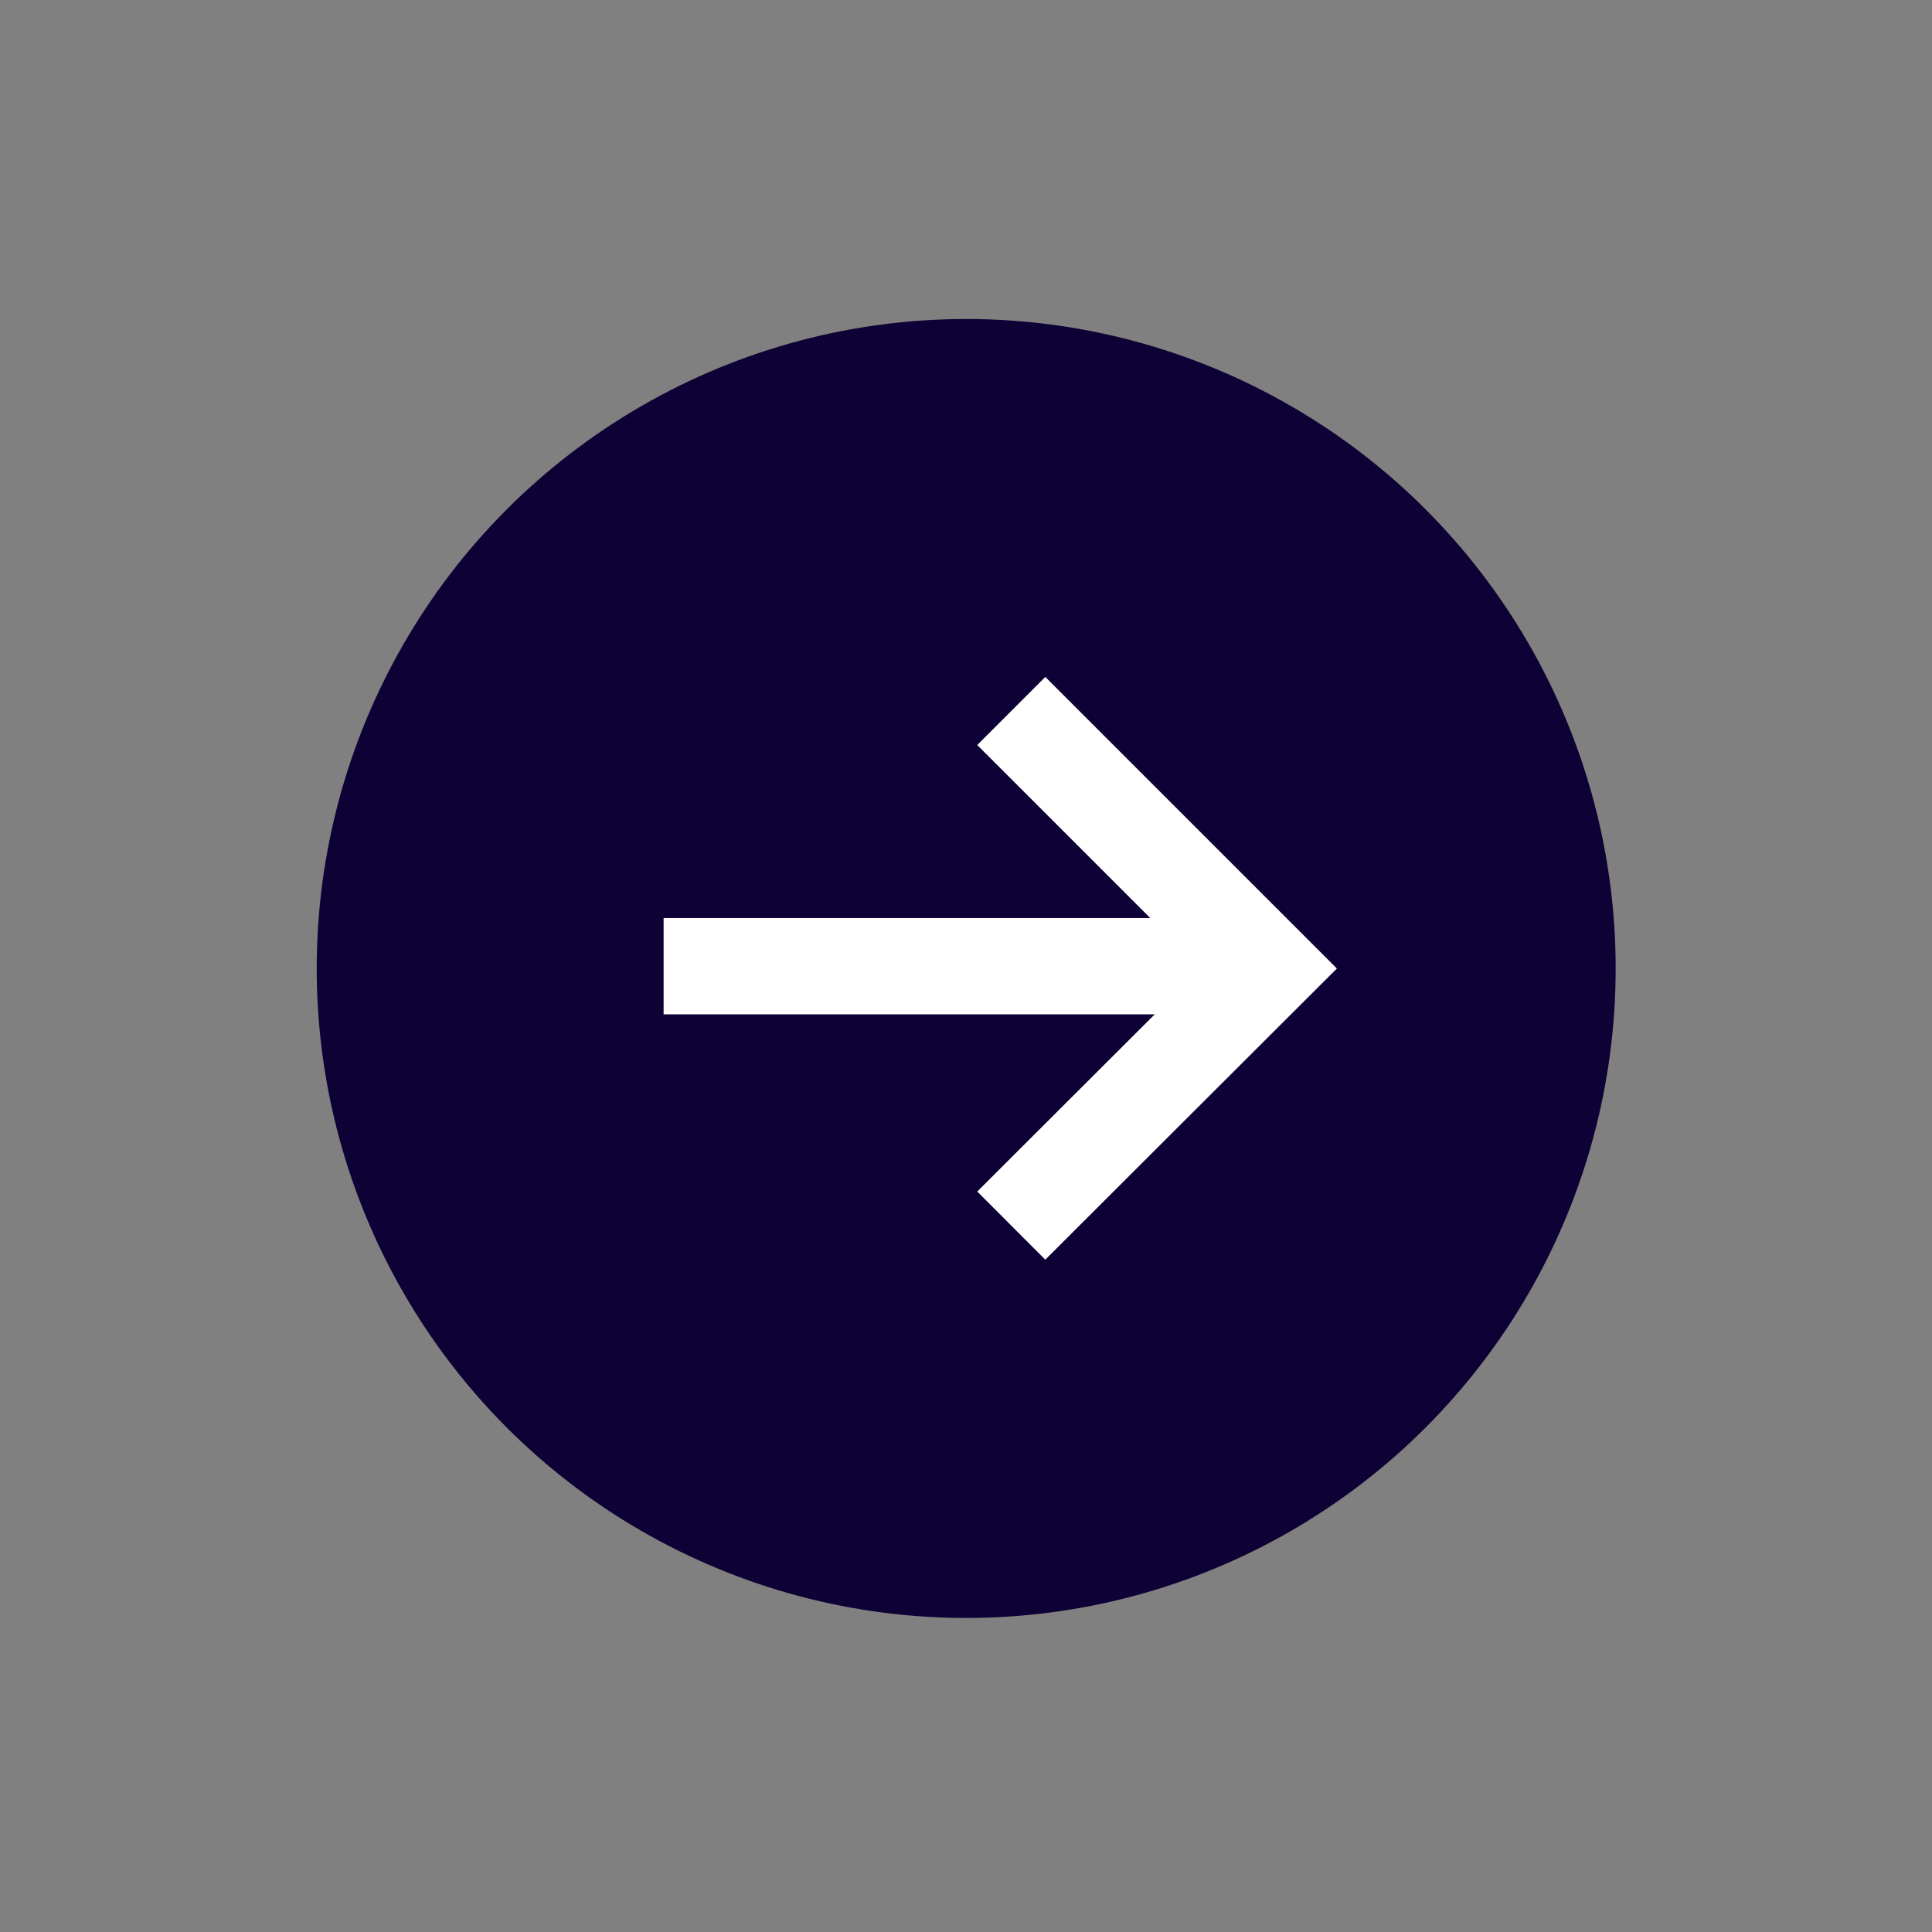
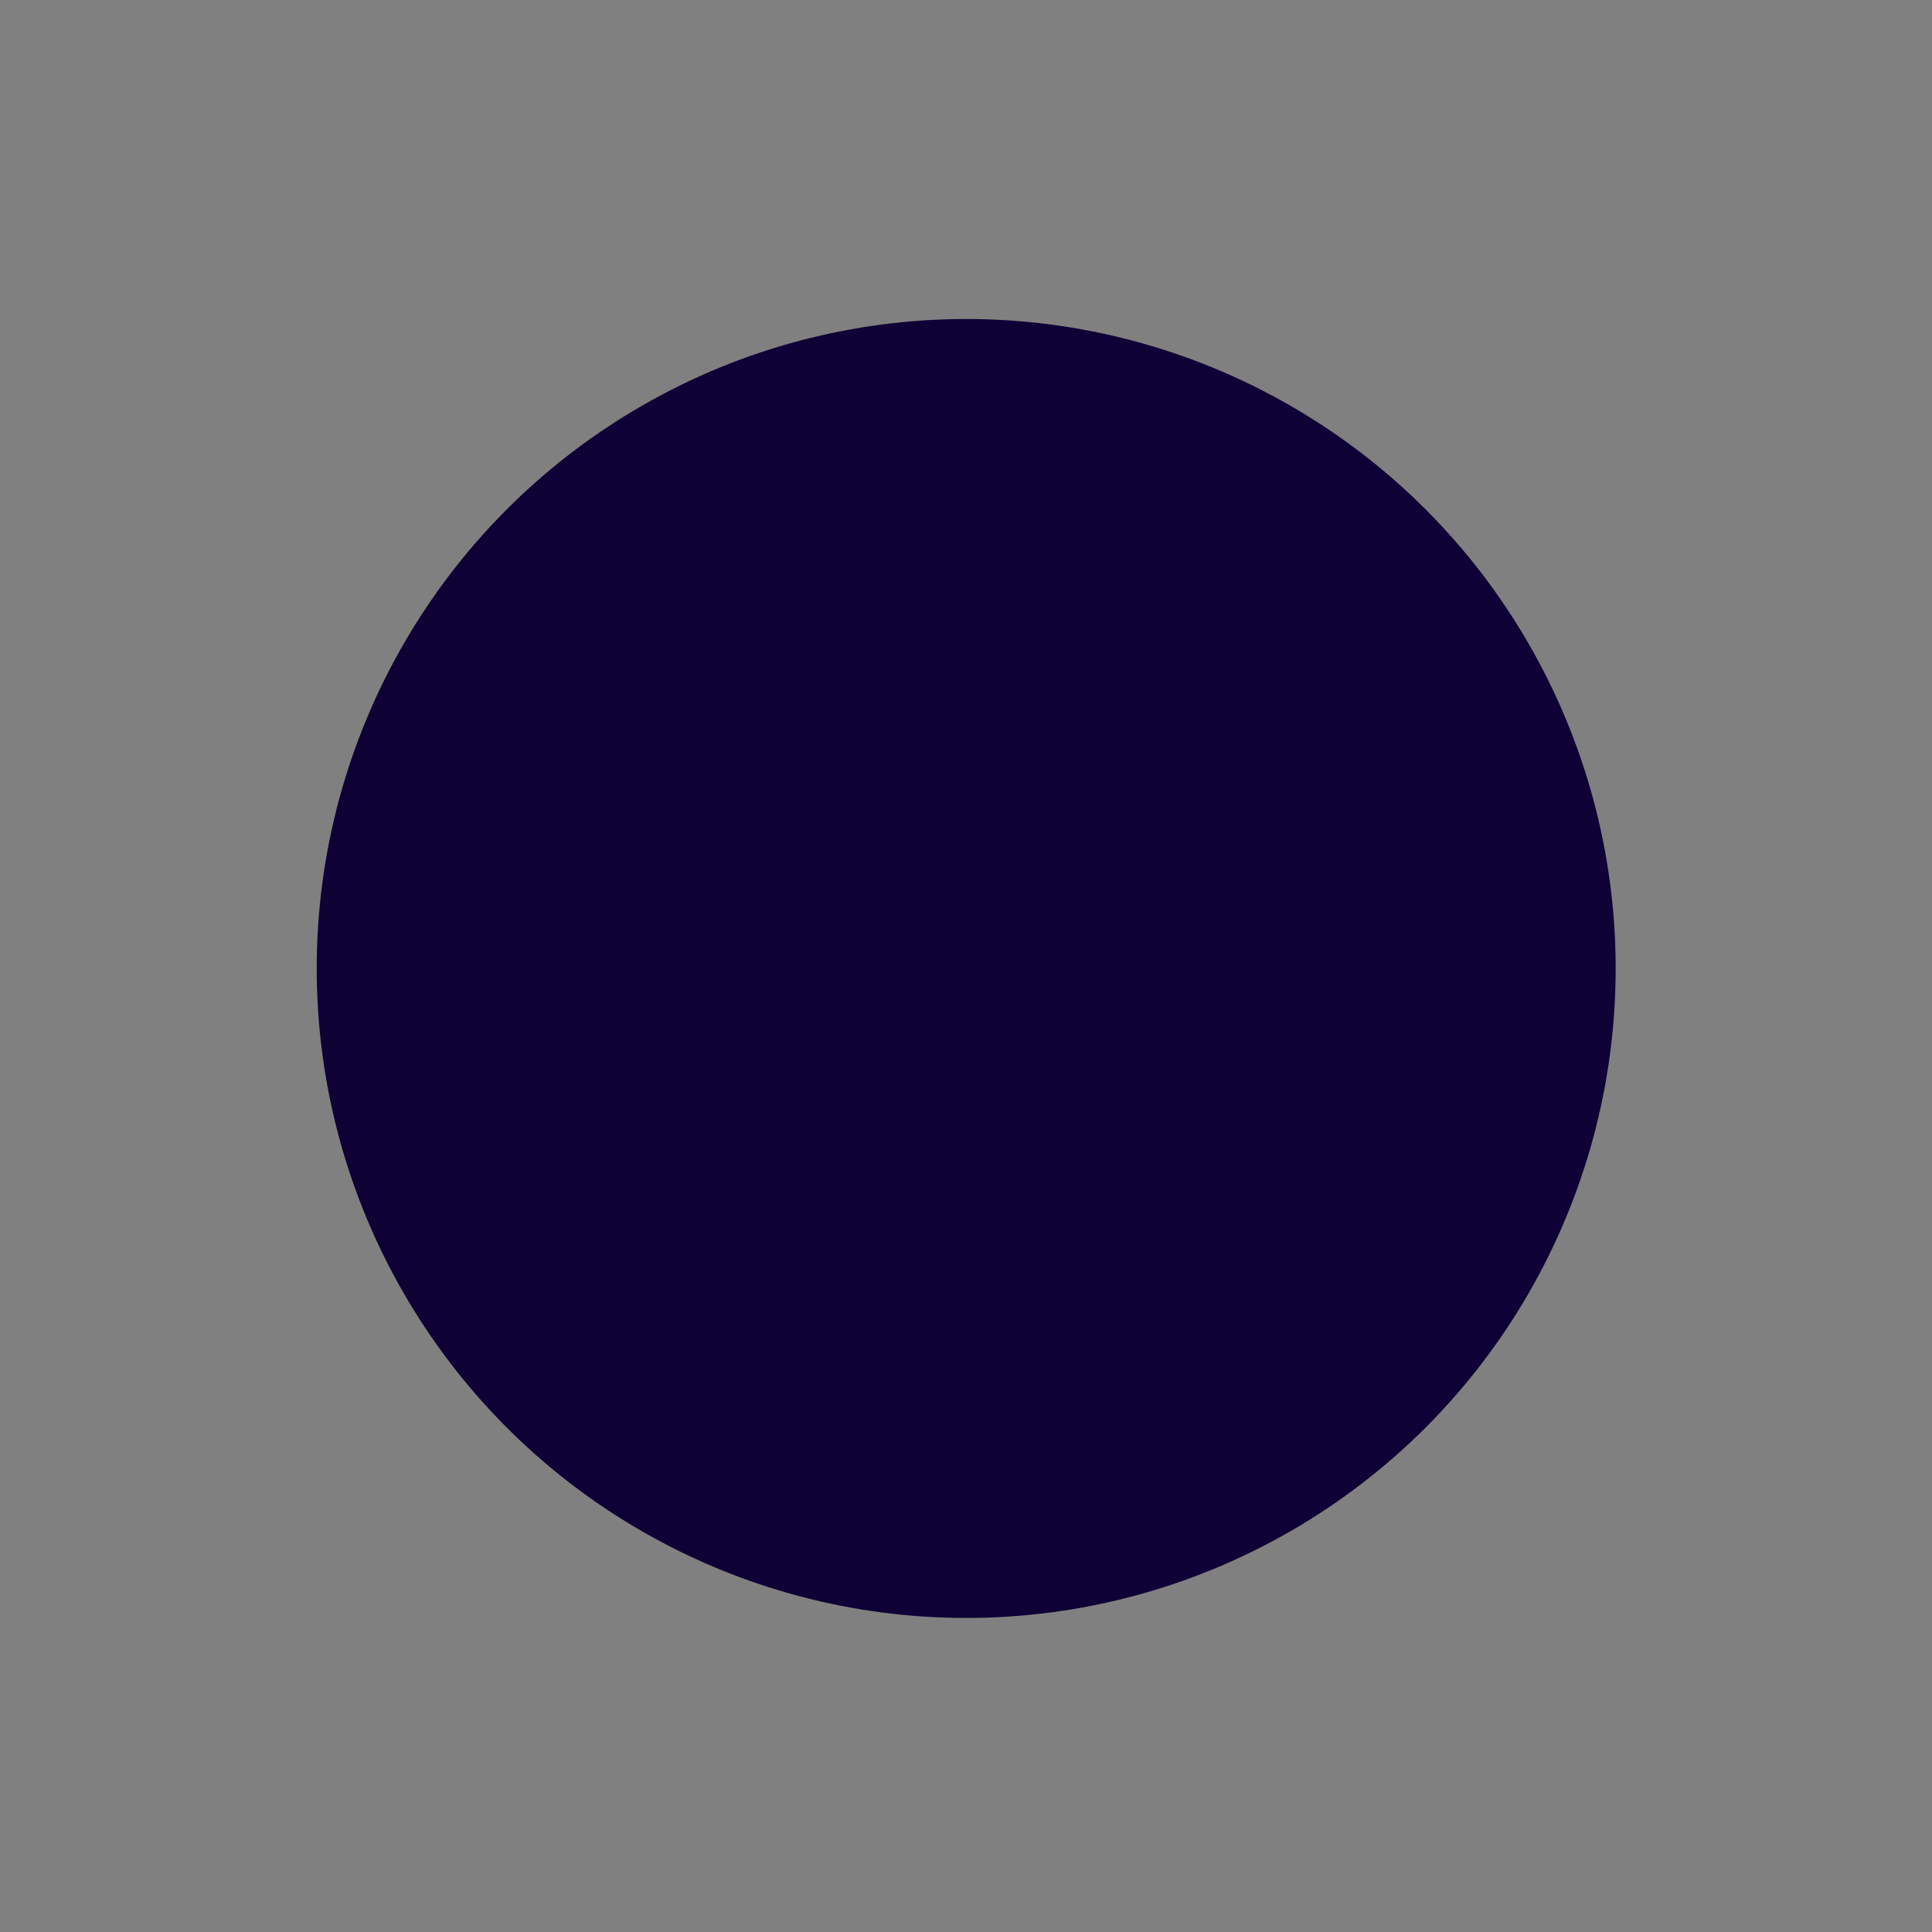
<svg xmlns="http://www.w3.org/2000/svg" id="Layer_1" data-name="Layer 1" viewBox="0 0 50.57 50.57">
  <rect x="0" y="0" width="50.57" height="50.57" fill="#808080" stroke="none" />
  <defs>
    <style>
      .cls-1, .cls-2 {
        fill: none;
      }

      .cls-1, .cls-3 {
        stroke-width: 0px;
      }

      .cls-2 {
        stroke: #fff;
        stroke-miterlimit: 10;
        stroke-width: 2.52px;
      }

      .cls-3 {
        fill: #0d0135;
      }
    </style>
  </defs>
  <g>
    <circle class="cls-3" cx="25.29" cy="25.35" r="17" />
-     <line class="cls-2" x1="17.37" y1="25.29" x2="33.21" y2="25.29" />
-     <polyline class="cls-2" points="26.47 18.61 33.21 25.35 26.47 32.08" />
  </g>
-   <rect class="cls-1" width="50.57" height="50.57" transform="translate(50.57 50.57) rotate(180)" />
</svg>